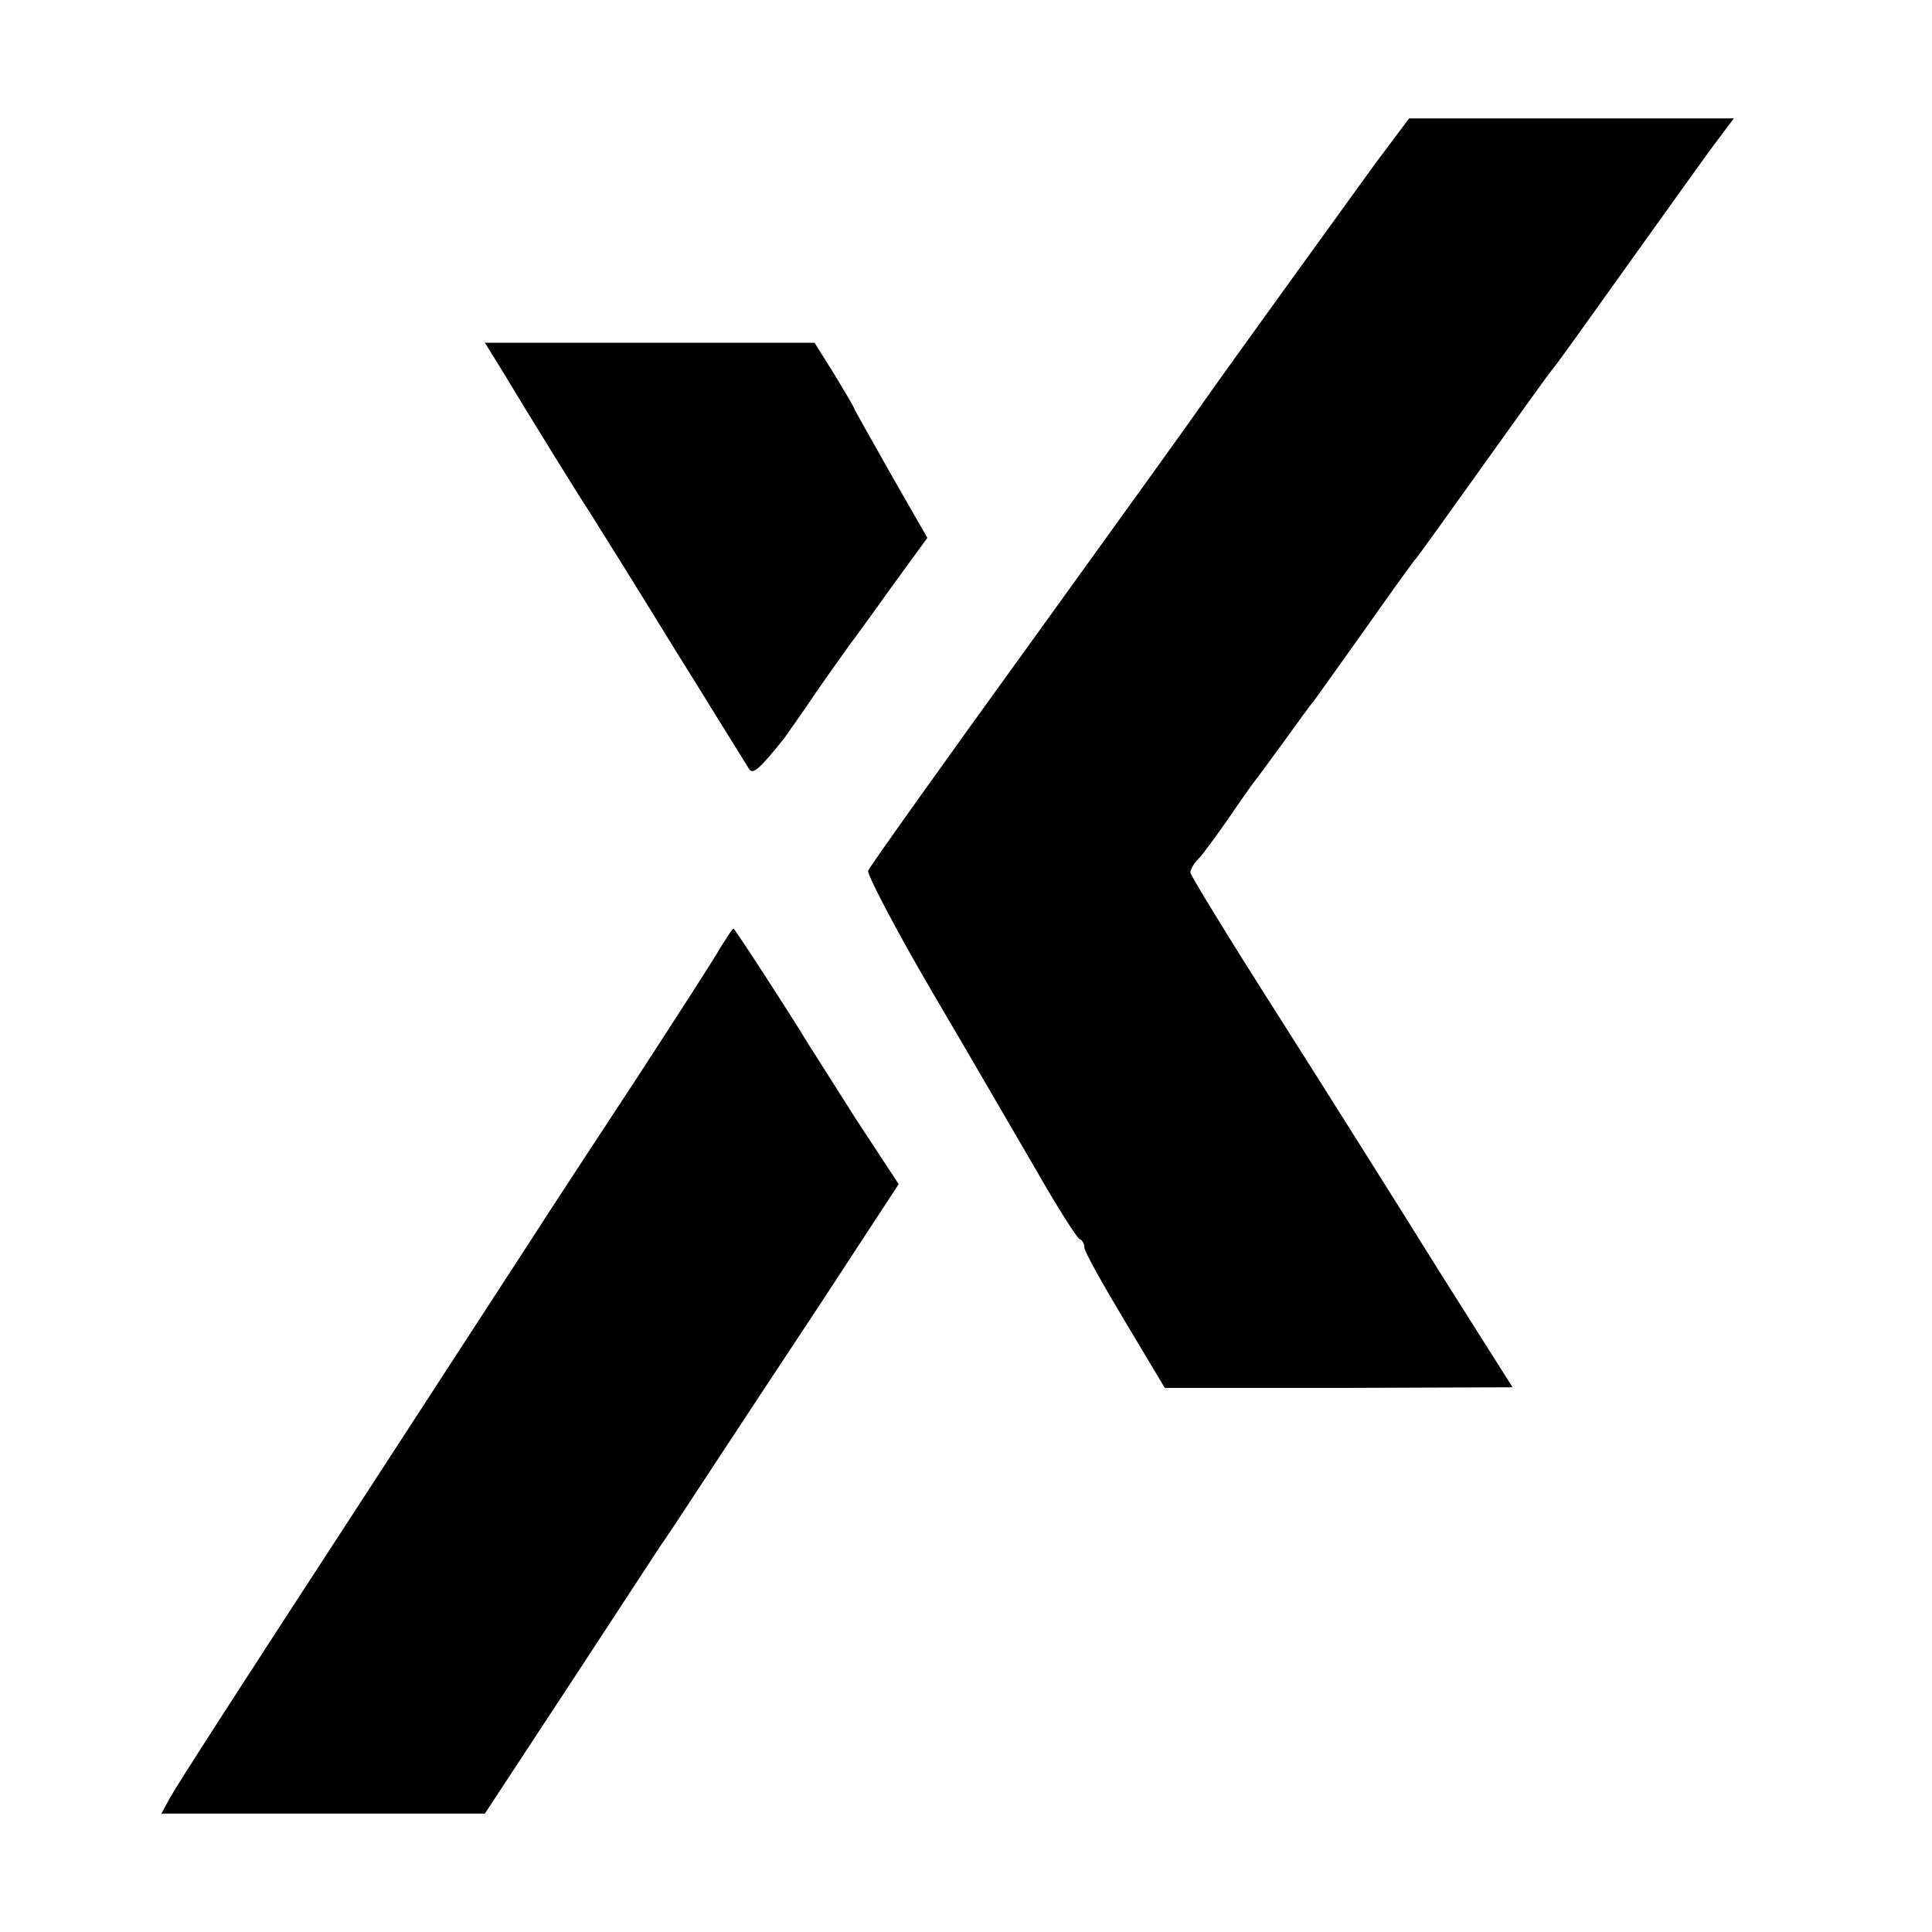
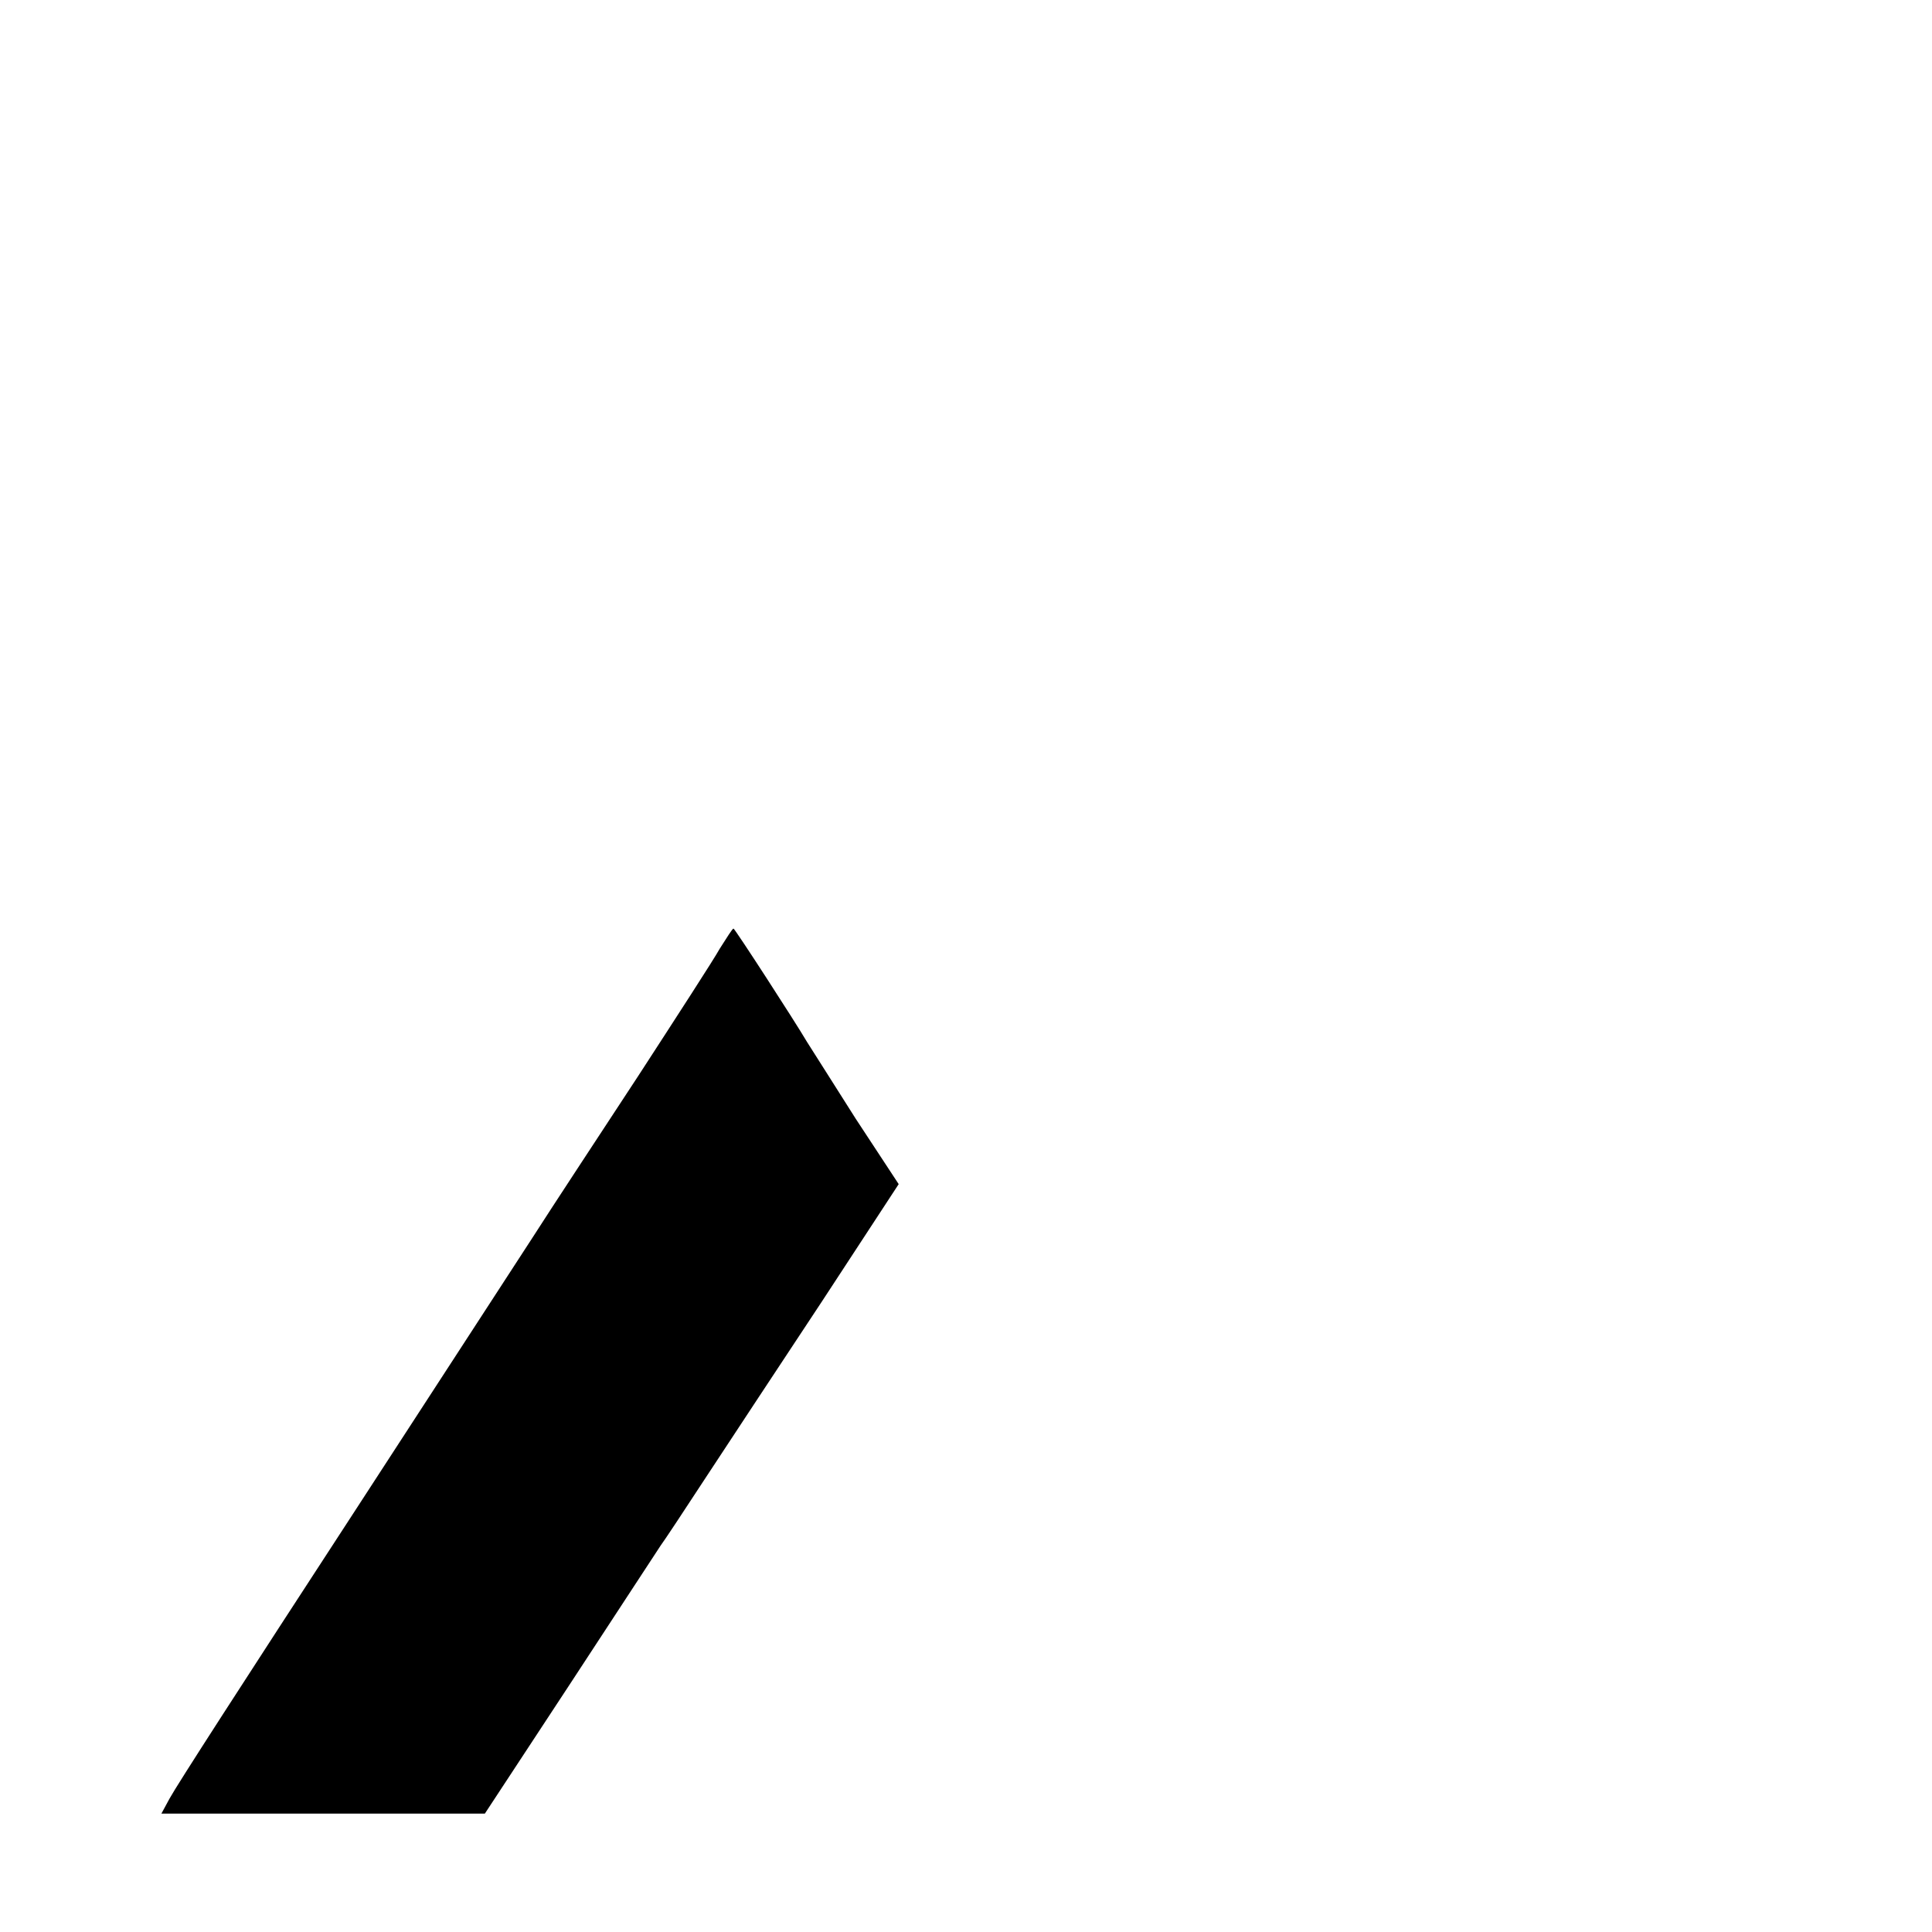
<svg xmlns="http://www.w3.org/2000/svg" version="1.0" width="310pt" height="310pt" viewBox="0 0 310 310" preserveAspectRatio="xMidYMid meet">
  <g transform="translate(0,310) scale(0.1,-0.1)" fill="#000000" stroke="none">
-     <path d="M2207 2838 c-52 -72 -228 -315 -278 -386 -14 -21 -139 -194 -278 -387 -139 -192 -255 -355 -258 -362 -2 -6 44 -94 103 -195 59 -100 134 -230 168 -288 33 -58 64 -106 68 -108 5 -2 8 -8 8 -14 0 -6 29 -58 65 -118 l64 -107 279 0 279 1 -117 185 c-64 103 -180 287 -258 410 -78 122 -142 227 -142 231 0 5 6 15 13 22 7 7 28 36 47 63 19 28 38 55 42 60 5 6 26 35 48 65 22 30 43 60 48 65 4 6 41 57 82 115 41 58 78 110 83 115 5 6 53 73 108 150 55 77 105 147 112 155 7 8 63 87 126 175 63 88 125 175 139 193 l24 32 -260 0 -261 0 -54 -72z" />
-     <path d="M801 2513 c55 -91 123 -201 144 -233 12 -19 74 -118 136 -219 63 -101 117 -189 121 -195 6 -9 16 -1 56 49 4 6 28 39 52 75 25 36 49 69 53 75 4 5 34 46 66 91 l59 81 -59 103 c-32 57 -59 104 -59 106 0 1 -14 25 -31 53 l-32 51 -264 0 -265 0 23 -37z" />
    <path d="M1155 1578 c-10 -18 -69 -109 -130 -203 -61 -93 -138 -210 -170 -260 -69 -106 -178 -274 -284 -437 -185 -284 -287 -442 -299 -464 l-13 -24 260 0 259 0 136 207 c75 115 141 215 146 223 6 8 39 58 73 110 34 52 118 179 186 282 l123 188 -69 105 c-37 58 -72 114 -78 123 -20 34 -116 182 -118 182 -2 0 -11 -15 -22 -32z" />
  </g>
</svg>